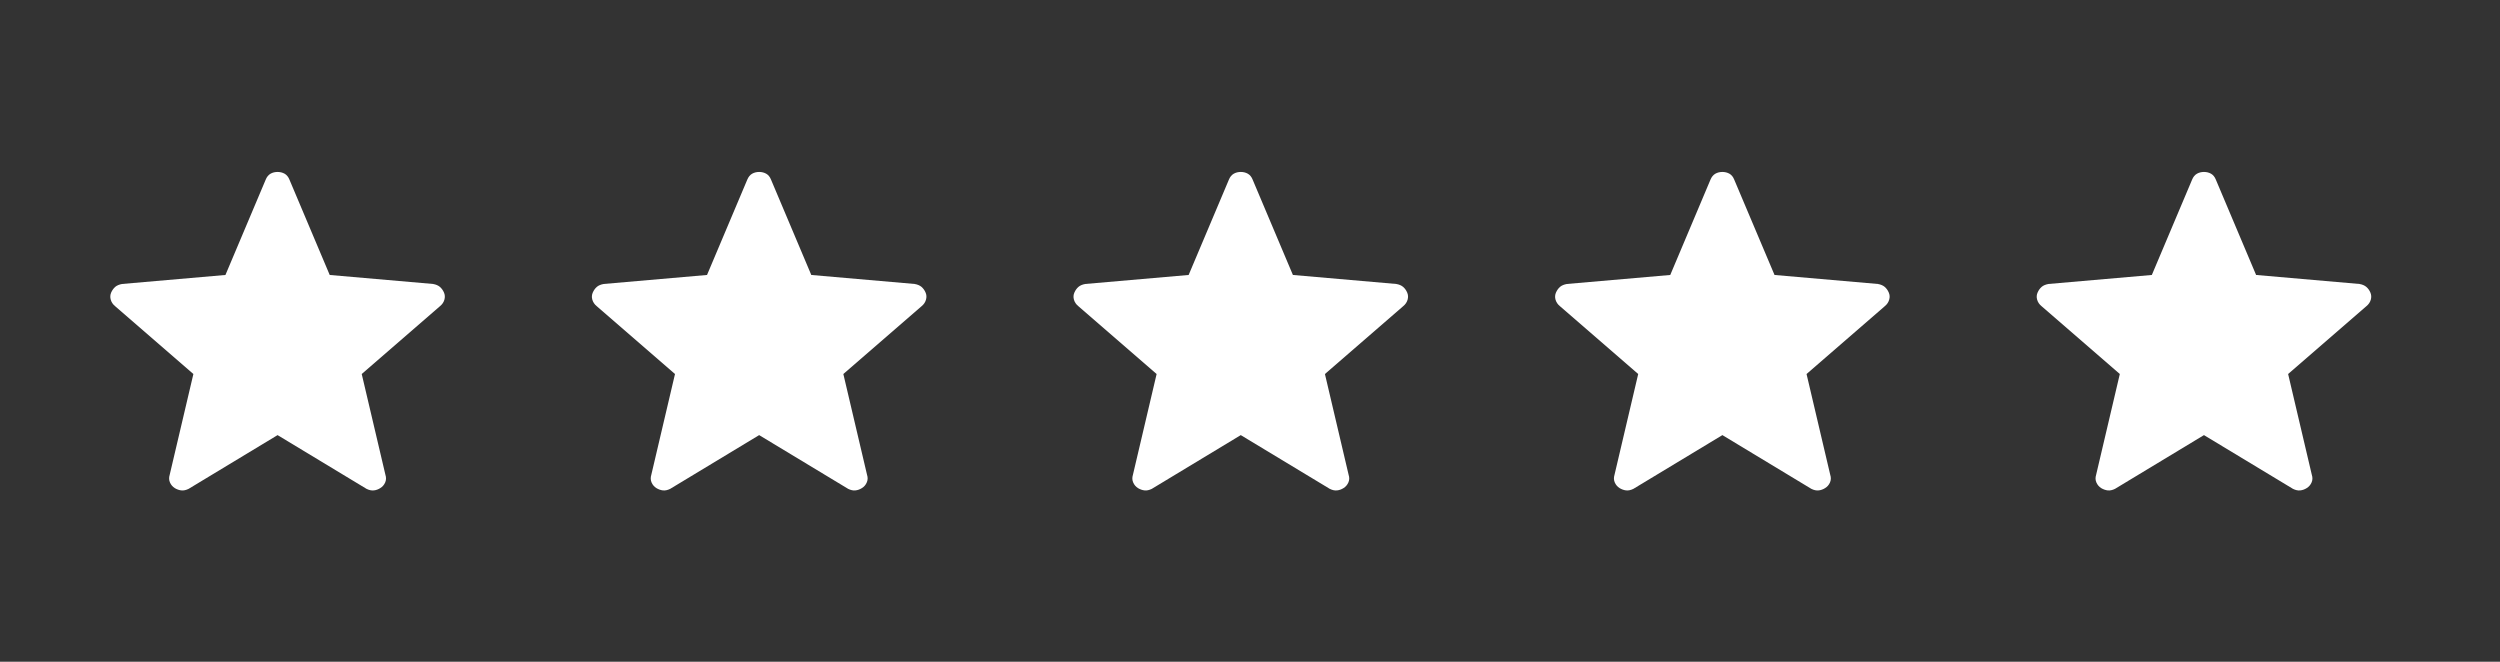
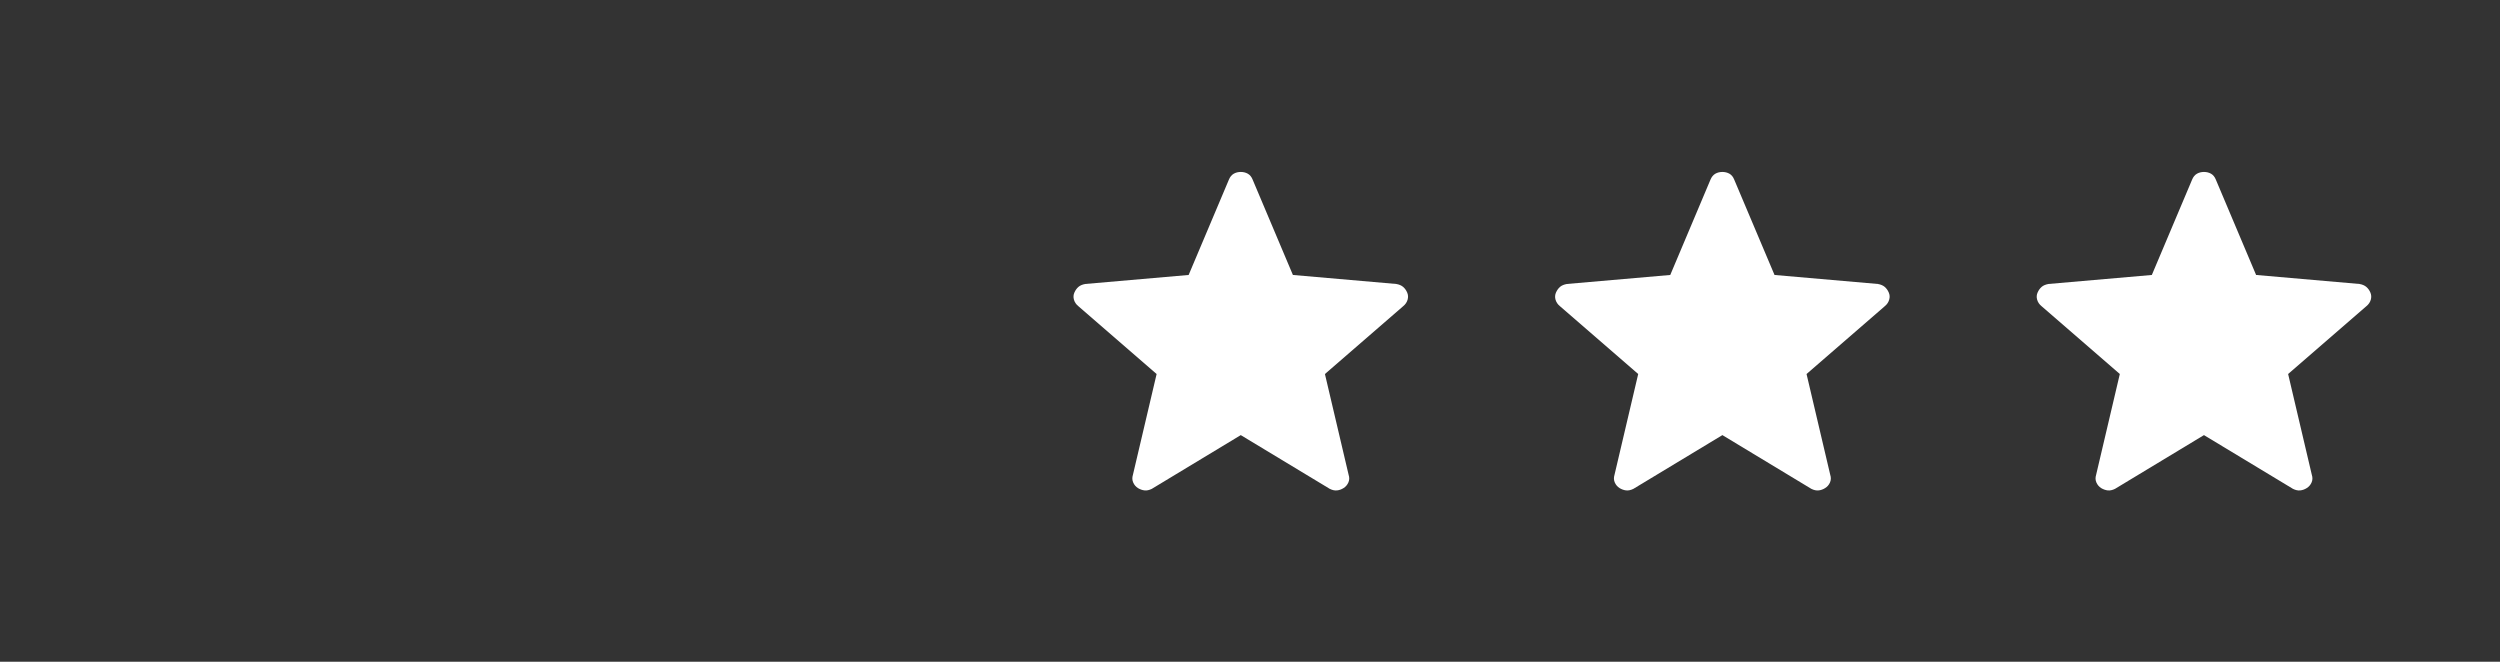
<svg xmlns="http://www.w3.org/2000/svg" width="68" height="18" viewBox="0 0 68 18" fill="none">
  <rect x="0" y="0" width="68" height="18" fill="#333333" stroke="none" />
-   <path d="M7.55 11.835L5.13 13.297C5.059 13.332 4.993 13.346 4.932 13.339C4.871 13.332 4.812 13.311 4.755 13.277C4.697 13.241 4.654 13.191 4.624 13.126C4.595 13.061 4.592 12.99 4.616 12.913L5.26 10.173L3.13 8.327C3.07 8.278 3.031 8.219 3.012 8.151C2.993 8.083 2.997 8.018 3.024 7.956C3.052 7.894 3.089 7.843 3.134 7.803C3.181 7.764 3.243 7.738 3.321 7.724L6.132 7.479L7.228 4.884C7.258 4.811 7.302 4.758 7.358 4.725C7.415 4.693 7.479 4.677 7.55 4.677C7.62 4.677 7.684 4.693 7.742 4.725C7.799 4.758 7.842 4.811 7.872 4.884L8.968 7.479L11.778 7.724C11.856 7.737 11.919 7.764 11.965 7.803C12.011 7.843 12.048 7.893 12.076 7.956C12.103 8.018 12.107 8.083 12.088 8.151C12.069 8.219 12.029 8.278 11.969 8.327L9.839 10.173L10.483 12.913C10.508 12.989 10.505 13.06 10.476 13.125C10.446 13.191 10.402 13.241 10.344 13.276C10.287 13.312 10.229 13.333 10.168 13.339C10.107 13.346 10.041 13.332 9.97 13.297L7.55 11.835Z" fill="white" />
-   <path d="M20.649 11.835L18.229 13.297C18.158 13.332 18.092 13.346 18.031 13.339C17.971 13.332 17.912 13.311 17.855 13.277C17.797 13.241 17.753 13.191 17.724 13.126C17.695 13.061 17.692 12.99 17.716 12.913L18.36 10.173L16.23 8.327C16.17 8.278 16.131 8.219 16.111 8.151C16.092 8.083 16.096 8.018 16.124 7.956C16.152 7.894 16.188 7.843 16.234 7.803C16.28 7.764 16.343 7.738 16.421 7.724L19.231 7.479L20.327 4.884C20.358 4.811 20.401 4.758 20.458 4.725C20.515 4.693 20.579 4.677 20.649 4.677C20.72 4.677 20.784 4.693 20.841 4.725C20.899 4.758 20.942 4.811 20.971 4.884L22.067 7.479L24.877 7.724C24.956 7.737 25.018 7.764 25.065 7.803C25.111 7.843 25.148 7.893 25.175 7.956C25.203 8.018 25.206 8.083 25.187 8.151C25.168 8.219 25.129 8.278 25.069 8.327L22.939 10.173L23.583 12.913C23.608 12.989 23.605 13.06 23.575 13.125C23.546 13.191 23.502 13.241 23.444 13.276C23.387 13.312 23.328 13.333 23.267 13.339C23.207 13.346 23.141 13.332 23.07 13.297L20.649 11.835Z" fill="white" />
  <path d="M33.749 11.835L31.329 13.297C31.258 13.332 31.192 13.346 31.131 13.339C31.07 13.332 31.012 13.311 30.954 13.277C30.896 13.241 30.853 13.191 30.824 13.126C30.794 13.061 30.792 12.99 30.816 12.913L31.46 10.173L29.33 8.327C29.27 8.278 29.23 8.219 29.211 8.151C29.192 8.083 29.196 8.018 29.224 7.956C29.251 7.894 29.288 7.843 29.334 7.803C29.38 7.764 29.442 7.738 29.52 7.724L32.331 7.479L33.427 4.884C33.457 4.811 33.501 4.758 33.558 4.725C33.614 4.693 33.678 4.677 33.749 4.677C33.82 4.677 33.884 4.693 33.941 4.725C33.998 4.758 34.042 4.811 34.071 4.884L35.167 7.479L37.977 7.724C38.056 7.737 38.118 7.764 38.164 7.803C38.211 7.843 38.247 7.893 38.275 7.956C38.302 8.018 38.306 8.083 38.287 8.151C38.268 8.219 38.228 8.278 38.168 8.327L36.038 10.173L36.682 12.913C36.707 12.989 36.705 13.06 36.675 13.125C36.645 13.191 36.601 13.241 36.544 13.276C36.487 13.312 36.428 13.333 36.367 13.339C36.306 13.346 36.241 13.332 36.17 13.297L33.749 11.835Z" fill="white" />
  <path d="M46.849 11.835L44.428 13.297C44.357 13.332 44.291 13.346 44.23 13.339C44.17 13.332 44.111 13.311 44.054 13.277C43.996 13.241 43.953 13.191 43.923 13.126C43.894 13.061 43.891 12.99 43.915 12.913L44.559 10.173L42.429 8.327C42.369 8.278 42.33 8.219 42.31 8.151C42.291 8.083 42.296 8.018 42.323 7.956C42.351 7.894 42.387 7.843 42.433 7.803C42.479 7.764 42.542 7.738 42.62 7.724L45.431 7.479L46.526 4.884C46.557 4.811 46.6 4.758 46.657 4.725C46.714 4.693 46.778 4.677 46.849 4.677C46.919 4.677 46.983 4.693 47.041 4.725C47.098 4.758 47.141 4.811 47.17 4.884L48.267 7.479L51.077 7.724C51.155 7.737 51.218 7.764 51.264 7.803C51.31 7.843 51.347 7.893 51.374 7.956C51.402 8.018 51.406 8.083 51.386 8.151C51.367 8.219 51.328 8.278 51.268 8.327L49.138 10.173L49.782 12.913C49.807 12.989 49.804 13.06 49.775 13.125C49.745 13.191 49.701 13.241 49.643 13.276C49.586 13.312 49.527 13.333 49.467 13.339C49.406 13.346 49.34 13.332 49.269 13.297L46.849 11.835Z" fill="white" />
  <path d="M59.948 11.835L57.528 13.297C57.457 13.332 57.391 13.346 57.33 13.339C57.27 13.332 57.211 13.311 57.153 13.277C57.096 13.241 57.052 13.191 57.023 13.126C56.993 13.061 56.991 12.99 57.015 12.913L57.659 10.173L55.529 8.327C55.469 8.278 55.429 8.219 55.41 8.151C55.391 8.083 55.395 8.018 55.423 7.956C55.45 7.894 55.487 7.843 55.533 7.803C55.579 7.764 55.641 7.738 55.719 7.724L58.53 7.479L59.626 4.884C59.656 4.811 59.7 4.758 59.757 4.725C59.814 4.693 59.877 4.677 59.948 4.677C60.019 4.677 60.083 4.693 60.14 4.725C60.197 4.758 60.241 4.811 60.27 4.884L61.366 7.479L64.176 7.724C64.255 7.737 64.317 7.764 64.363 7.803C64.41 7.843 64.447 7.893 64.474 7.956C64.501 8.018 64.505 8.083 64.486 8.151C64.467 8.219 64.427 8.278 64.367 8.327L62.237 10.173L62.881 12.913C62.906 12.989 62.904 13.06 62.874 13.125C62.844 13.191 62.801 13.241 62.743 13.276C62.686 13.312 62.627 13.333 62.566 13.339C62.506 13.346 62.44 13.332 62.369 13.297L59.948 11.835Z" fill="white" />
</svg>